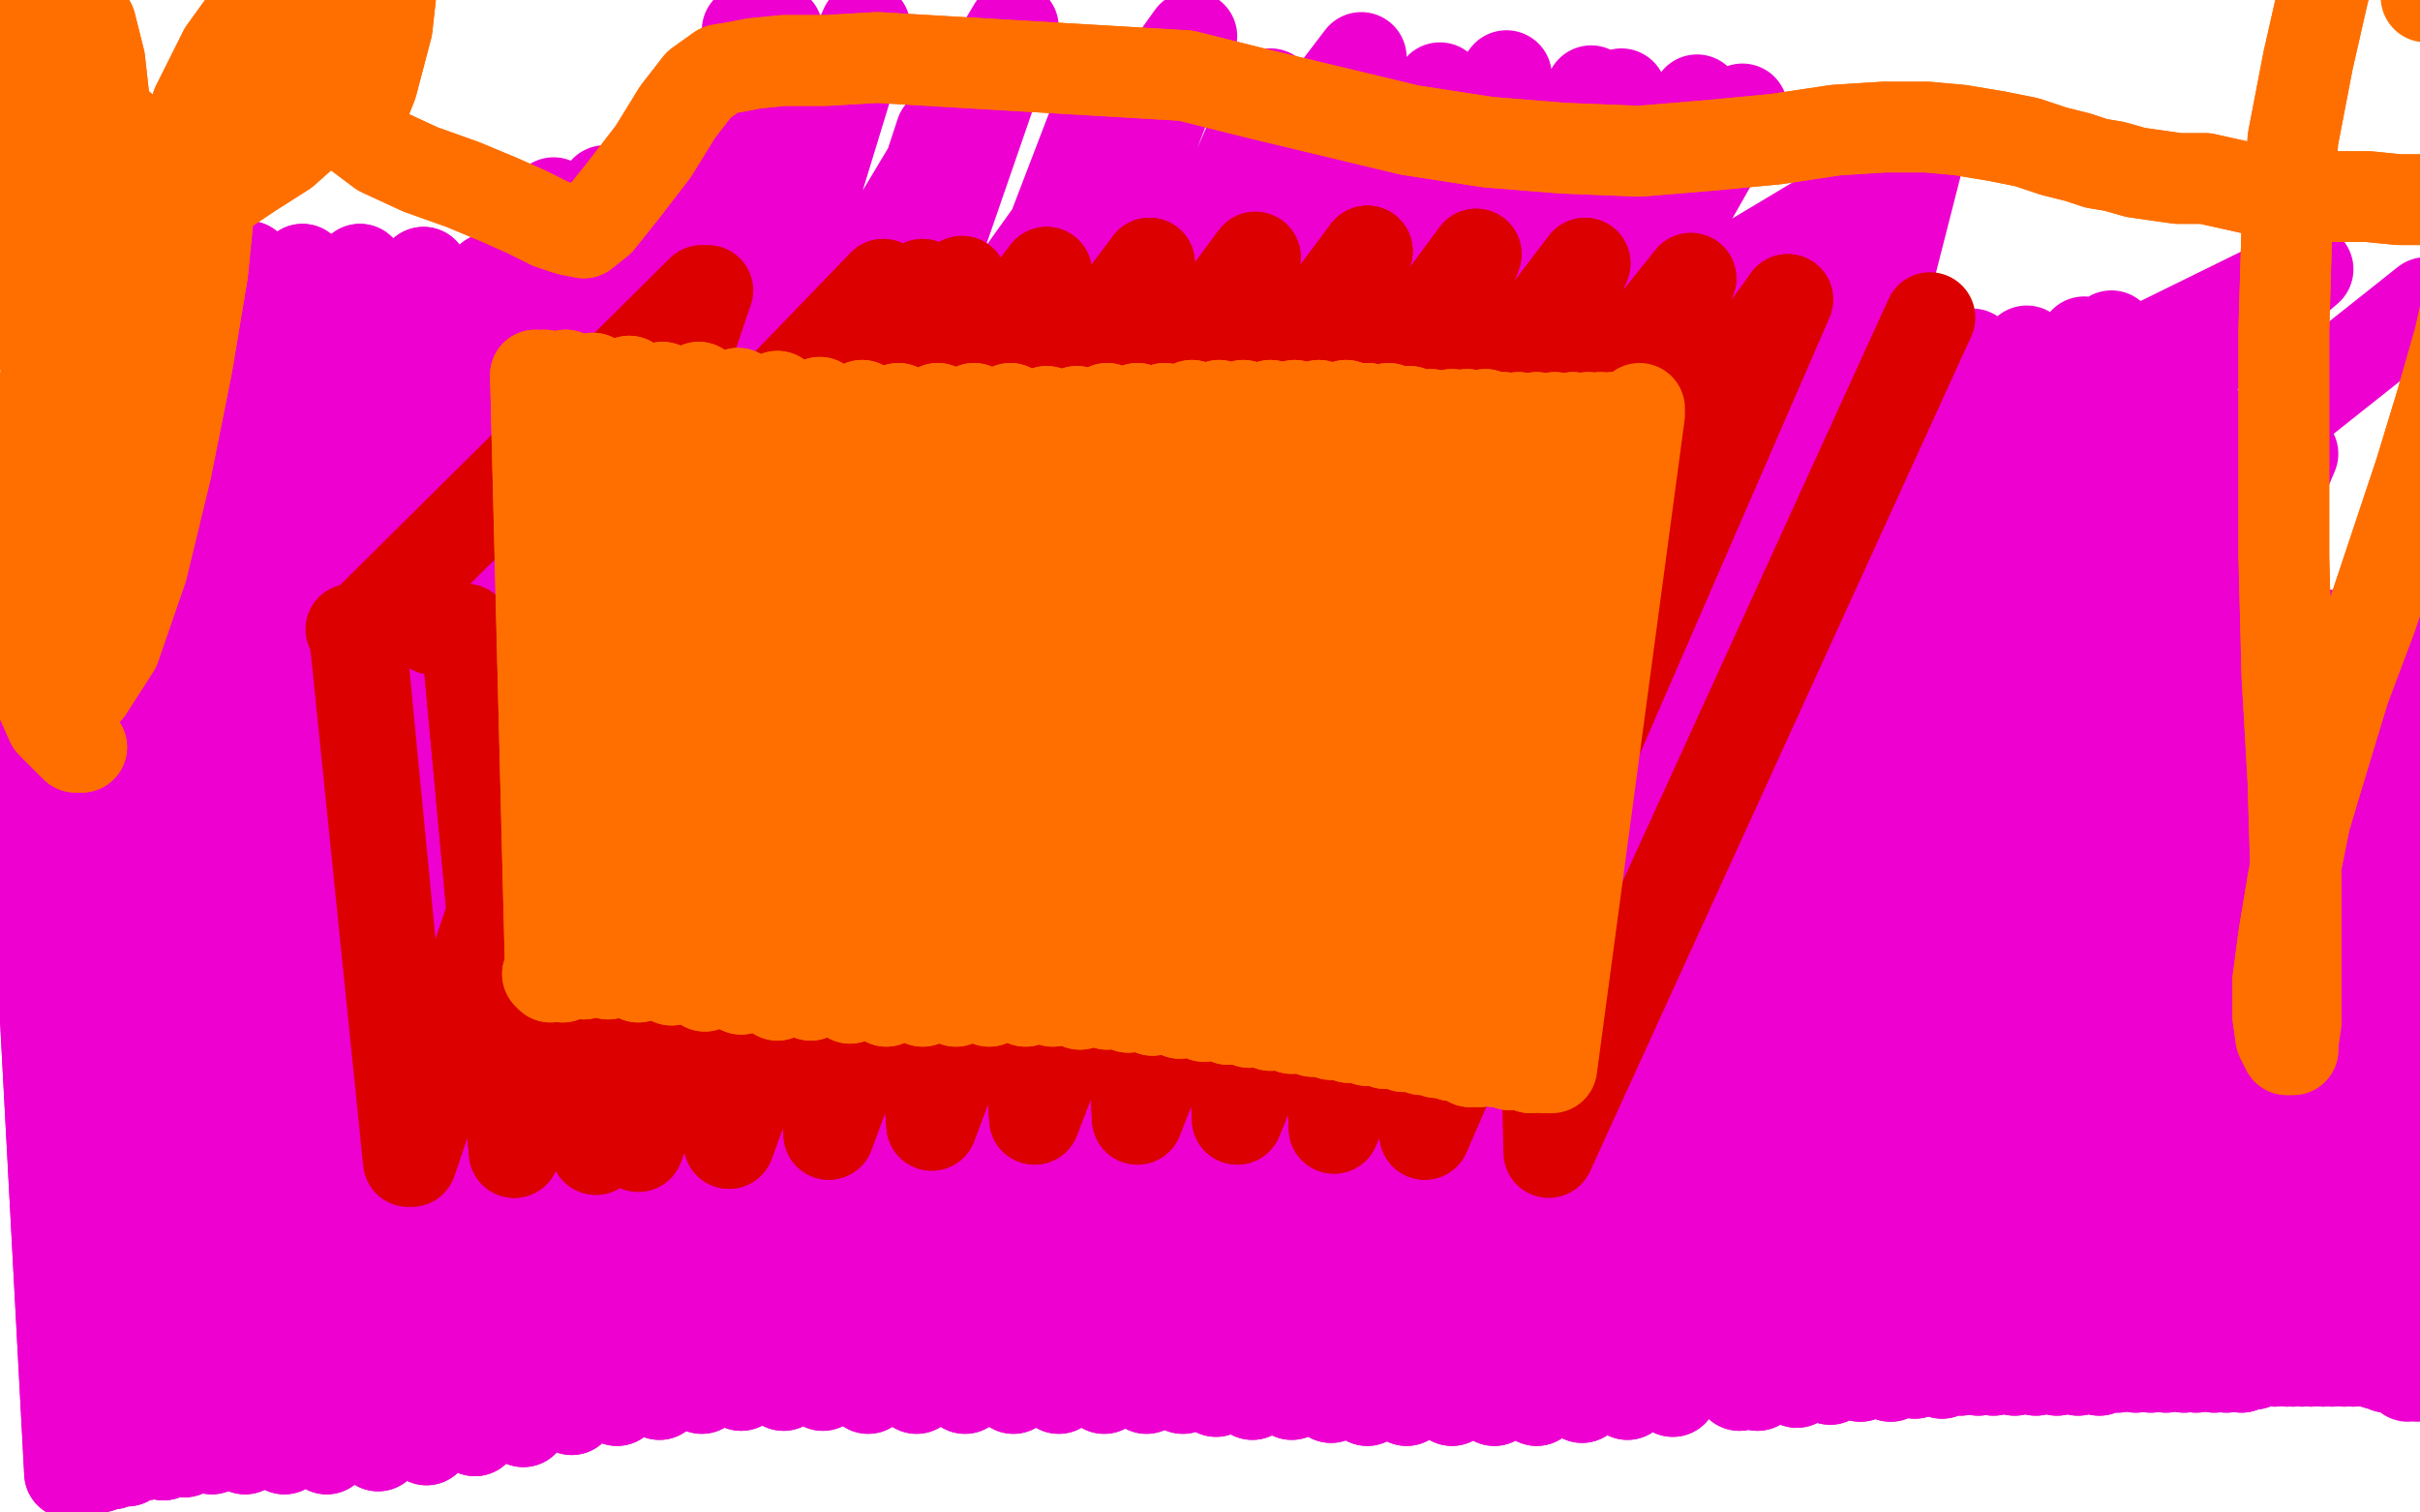
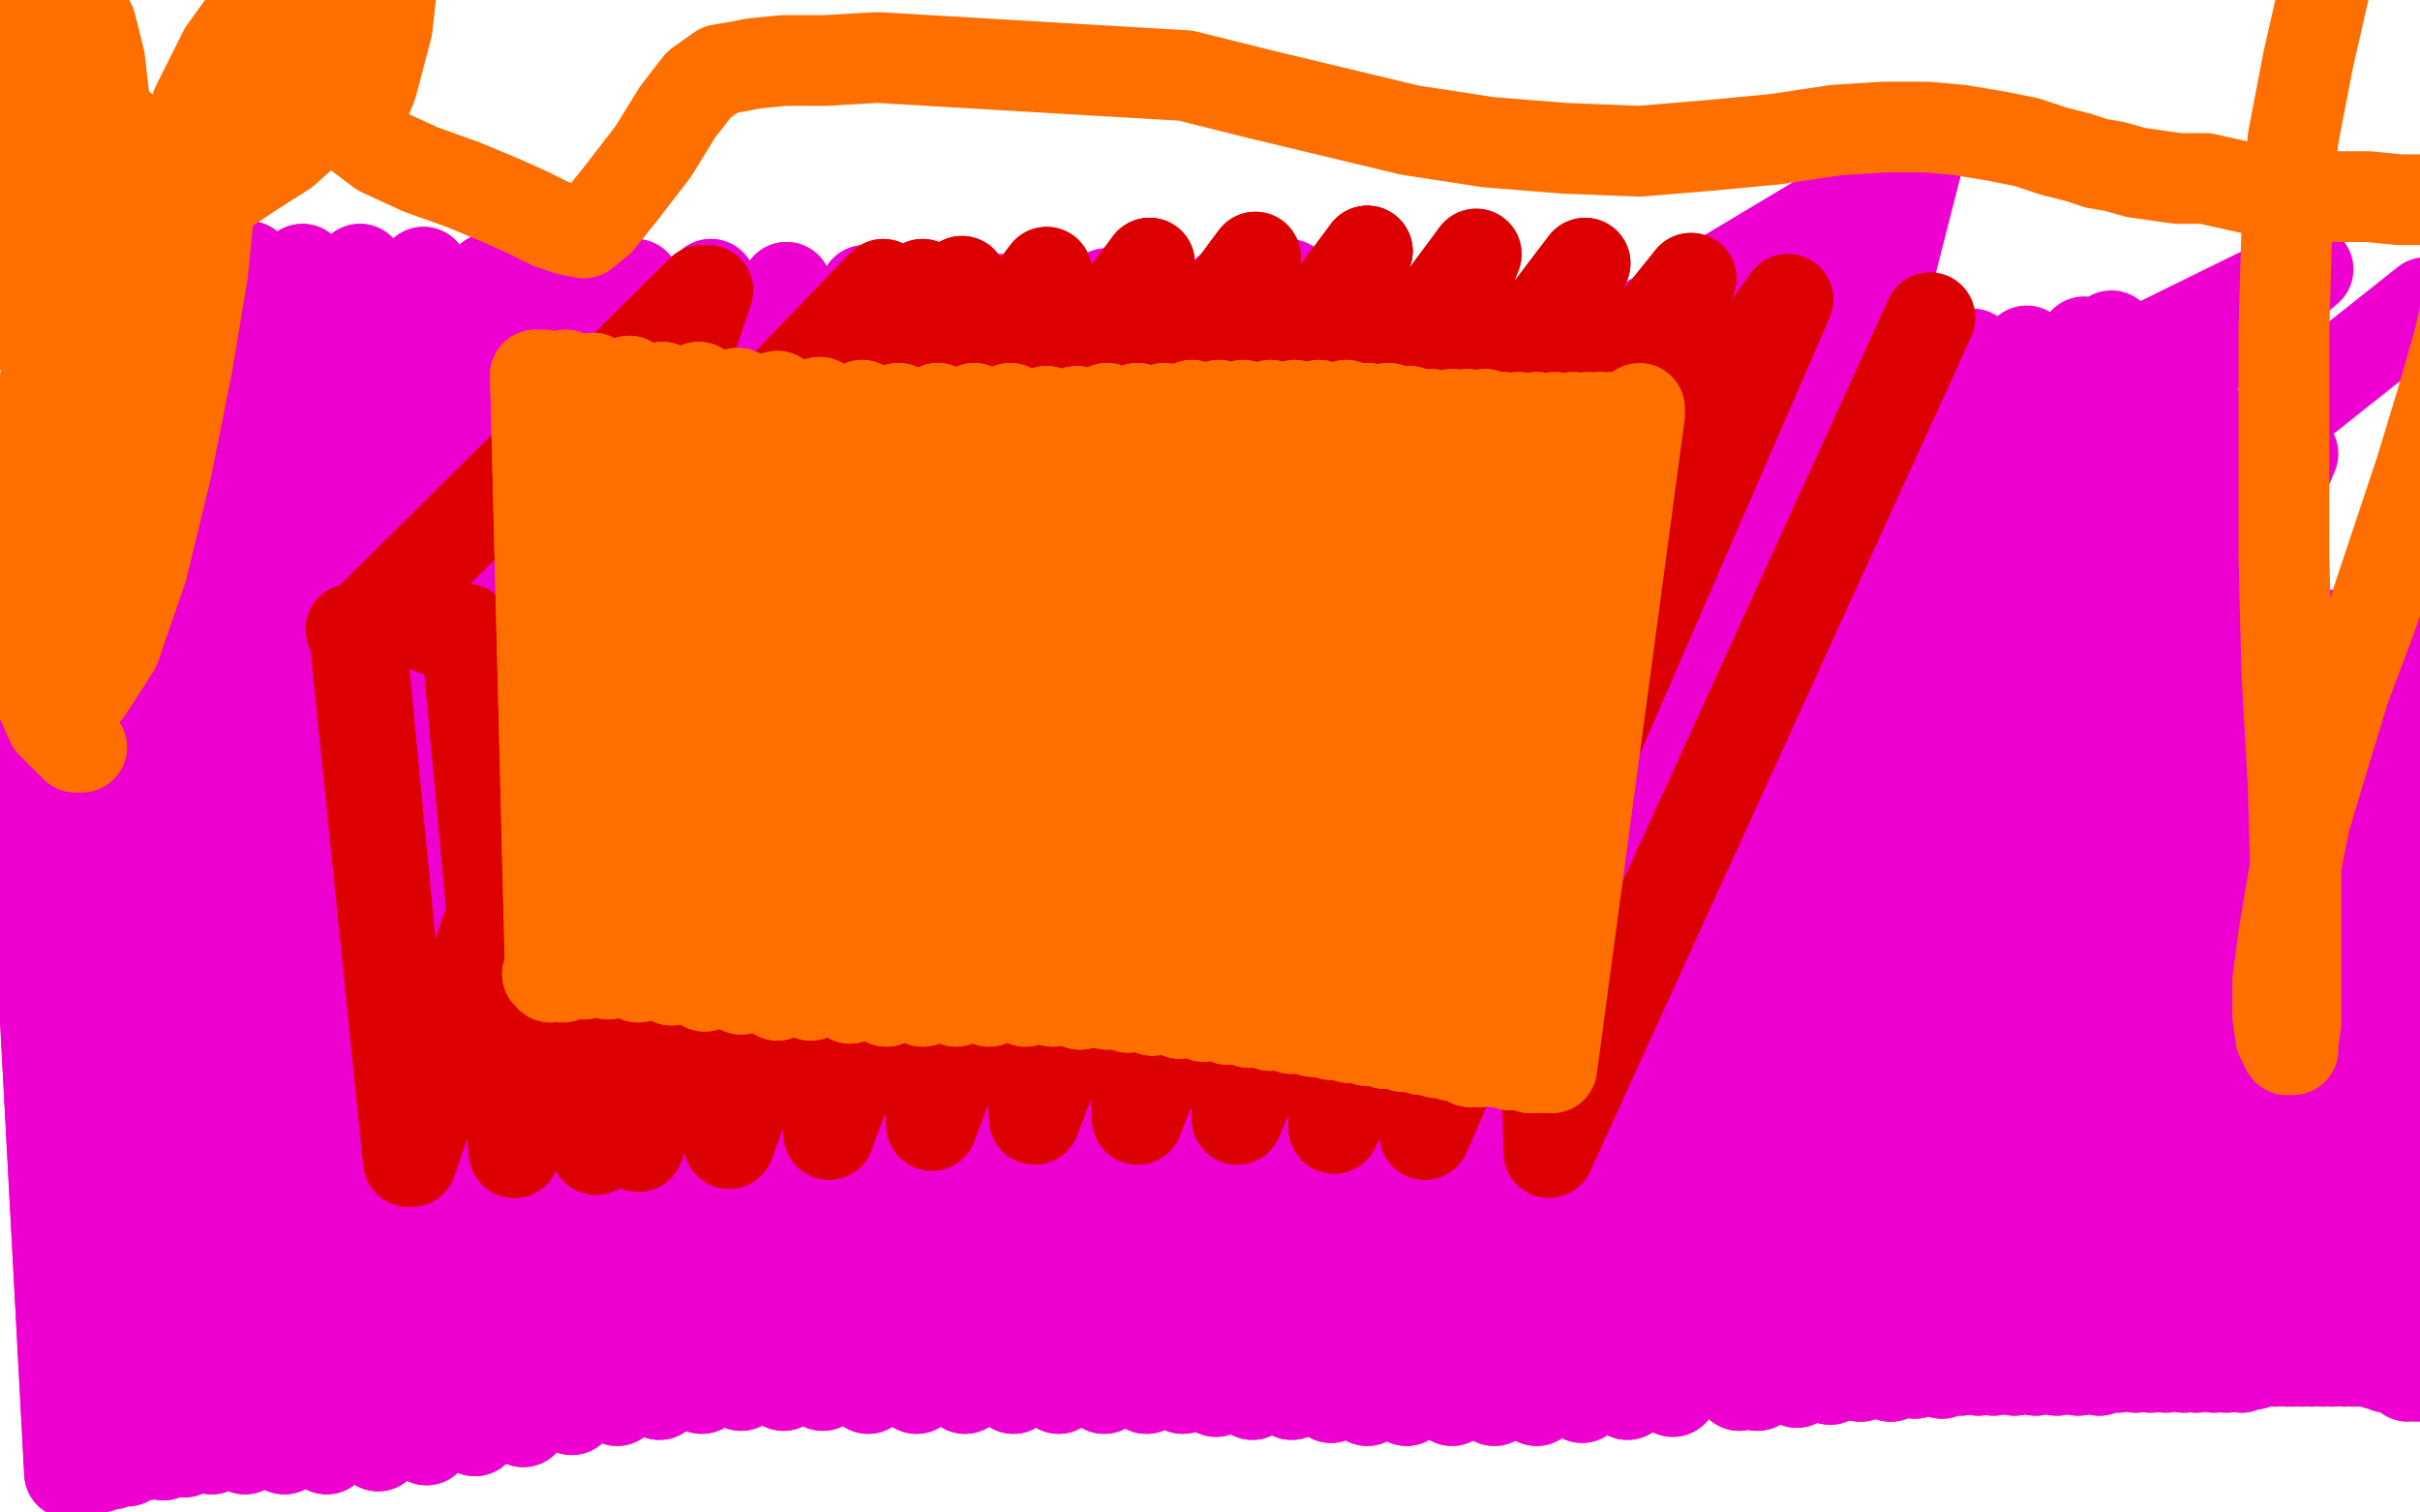
<svg xmlns="http://www.w3.org/2000/svg" width="800" height="500" version="1.1" style="stroke-antialiasing: false">
  <desc>This SVG has been created on https://colorillo.com/</desc>
  <rect x="0" y="0" width="800" height="500" style="fill: rgb(255,255,255); stroke-width:0" />
  <polyline points="82,110 81,110 81,110 78,342 78,342 82,110 82,110 79,342 79,342 85,110 85,110 82,340 82,340 87,110 87,110 84,340 84,340 95,112 95,112 91,339 91,339 102,114 102,114 96,338 96,338 109,116 109,116 102,338 102,338 121,120 113,339 134,124 128,339 145,126 139,339 155,127 150,339 166,127 160,339 177,127 171,339 189,127 180,339 200,128 190,339 206,128 195,339 224,130 210,340 237,131 221,340 250,133 233,341 263,135 246,341 276,138 258,341 290,140 271,341 303,141 285,341 317,143 298,341 330,144 312,341 342,144 326,342 355,144 340,341 368,144 353,340 380,144 365,338 391,144 376,337 401,144 385,336 410,144 394,334 418,144 401,334 425,144 407,333 432,144 411,333 440,144 417,333 450,144 426,333 463,144 438,332 479,143 452,331 496,141 467,328 514,139 484,325 534,137 502,321 555,135 521,318 579,131 540,315 601,128 558,312 623,125 575,309 642,124 592,308 661,125 605,308" style="fill: none; stroke: #ed00d0; stroke-width: 30; stroke-linejoin: round; stroke-linecap: round; stroke-antialiasing: false; stroke-antialias: 0; opacity: 1.0" />
  <polyline points="82,110 81,110 81,110 78,342 78,342 82,110 82,110 79,342 79,342 85,110 85,110 82,340 82,340 87,110 87,110 84,340 84,340 95,112 95,112 91,339 91,339 102,114 102,114 96,338 96,338 109,116 109,116 102,338 121,120 113,339 134,124 128,339 145,126 139,339 155,127 150,339 166,127 160,339 177,127 171,339 189,127 180,339 200,128 190,339 206,128 195,339 224,130 210,340 237,131 221,340 250,133 233,341 263,135 246,341 276,138 258,341 290,140 271,341 303,141 285,341 317,143 298,341 330,144 312,341 342,144 326,342 355,144 340,341 368,144 353,340 380,144 365,338 391,144 376,337 401,144 385,336 410,144 394,334 418,144 401,334 425,144 407,333 432,144 411,333 440,144 417,333 450,144 426,333 463,144 438,332 479,143 452,331 496,141 467,328 514,139 484,325 534,137 502,321 555,135 521,318 579,131 540,315 601,128 558,312 623,125 575,309 642,124 592,308 661,125 605,308 677,127 616,309 691,130 629,311 706,133 641,313 720,138 653,316 735,143 665,319 750,148 678,323 758,150 684,324" style="fill: none; stroke: #ed00d0; stroke-width: 30; stroke-linejoin: round; stroke-linecap: round; stroke-antialiasing: false; stroke-antialias: 0; opacity: 1.0" />
  <polyline points="81,305 84,305 84,305 55,122 55,122 92,306 92,306 65,123 65,123 105,307 105,307 81,124 81,124 121,309 121,309 100,125 100,125 138,311 138,311 119,127 119,127 157,313 157,313 140,128 140,128 177,314 177,314 162,130 162,130 199,314 186,130 220,314 209,130 240,314 232,130 260,314 255,131 279,314 277,133 298,315 299,134 317,316 322,135 335,317 342,137 353,318 363,138 372,318 384,138 391,319 406,138 408,319 427,139 424,320 446,141 439,321 465,141 454,321 482,142 467,321 500,143 481,322 516,144 495,323 531,144 508,323 545,145 519,323 557,145 530,323 568,145 539,323 578,146 547,323 588,146 556,323 596,146 563,323 604,147 569,323 610,148 573,322 616,148 577,321 620,148 580,321 624,148 583,321 626,148 586,322 629,148 589,322 634,148 593,322 639,148 597,322 645,148 601,322 652,148" style="fill: none; stroke: #ed00d0; stroke-width: 30; stroke-linejoin: round; stroke-linecap: round; stroke-antialiasing: false; stroke-antialias: 0; opacity: 1.0" />
-   <polyline points="81,305 84,305 84,305 55,122 55,122 92,306 92,306 65,123 65,123 105,307 105,307 81,124 81,124 121,309 121,309 100,125 100,125 138,311 138,311 119,127 119,127 157,313 157,313 140,128 140,128 177,314 177,314 162,130 199,314 186,130 220,314 209,130 240,314 232,130 260,314 255,131 279,314 277,133 298,315 299,134 317,316 322,135 335,317 342,137 353,318 363,138 372,318 384,138 391,319 406,138 408,319 427,139 424,320 446,141 439,321 465,141 454,321 482,142 467,321 500,143 481,322 516,144 495,323 531,144 508,323 545,145 519,323 557,145 530,323 568,145 539,323 578,146 547,323 588,146 556,323 596,146 563,323 604,147 569,323 610,148 573,322 616,148 577,321 620,148 580,321 624,148 583,321 626,148 586,322 629,148 589,322 634,148 593,322 639,148 597,322 645,148 601,322 652,148 607,322 660,147 609,321 665,146" style="fill: none; stroke: #ed00d0; stroke-width: 30; stroke-linejoin: round; stroke-linecap: round; stroke-antialiasing: false; stroke-antialias: 0; opacity: 1.0" />
  <polyline points="65,275 64,275 64,275 54,89 54,89 65,275 65,275 55,89 55,89 68,275 68,275 59,89 59,89 77,275 77,275 68,89 68,89 89,273 89,273 82,88 82,88 104,273 104,273 100,89 100,89 120,273 120,273 119,89 119,89 138,273 140,90 158,275 162,92 180,275 185,93 202,275 210,94 224,275 235,94 247,275 260,95 270,275 286,96 292,277 311,97 314,278 337,99 336,278 361,101 357,280 385,102 378,282 407,104 397,283 430,106 416,284 452,108 434,285 474,109 450,286 495,111 467,286 514,113 484,286 532,114 499,287 549,115 514,287 566,116 527,287 583,117" style="fill: none; stroke: #ed00d0; stroke-width: 30; stroke-linejoin: round; stroke-linecap: round; stroke-antialiasing: false; stroke-antialias: 0; opacity: 1.0" />
  <polyline points="65,275 64,275 64,275 54,89 54,89 65,275 65,275 55,89 55,89 68,275 68,275 59,89 59,89 77,275 77,275 68,89 68,89 89,273 89,273 82,88 82,88 104,273 104,273 100,89 100,89 120,273 120,273 119,89 138,273 140,90 158,275 162,92 180,275 185,93 202,275 210,94 224,275 235,94 247,275 260,95 270,275 286,96 292,277 311,97 314,278 337,99 336,278 361,101 357,280 385,102 378,282 407,104 397,283 430,106 416,284 452,108 434,285 474,109 450,286 495,111 467,286 514,113 484,286 532,114 499,287 549,115 514,287 566,116 527,287 583,117 542,287 600,118 557,286 618,118 572,286 635,118 588,284 652,117 603,282 670,116 618,278 689,113 625,277 698,111" style="fill: none; stroke: #ed00d0; stroke-width: 30; stroke-linejoin: round; stroke-linecap: round; stroke-antialiasing: false; stroke-antialias: 0; opacity: 1.0" />
  <polyline points="83,307 83,307 83,307 81,127 81,127 81,307 81,307 80,128 80,128 81,307 81,307 80,128 80,128 80,307 80,307 80,127 80,127 80,306 80,306 80,127 80,127 83,305 83,305 83,126 83,126 93,303 92,126 106,301 106,125 122,301 125,125 142,301 147,127 164,303 171,129 189,304 195,131 216,306 223,133 244,306 254,135 275,307 286,137 307,307 322,138 341,306 359,138 376,306 396,139 409,308 434,141 443,310 469,143" style="fill: none; stroke: #ed00d0; stroke-width: 30; stroke-linejoin: round; stroke-linecap: round; stroke-antialiasing: false; stroke-antialias: 0; opacity: 1.0" />
  <polyline points="83,307 83,307 83,307 81,127 81,127 81,307 81,307 80,128 80,128 81,307 81,307 80,128 80,128 80,307 80,307 80,127 80,127 80,306 80,306 80,127 80,127 83,305 83,305 83,126 93,303 92,126 106,301 106,125 122,301 125,125 142,301 147,127 164,303 171,129 189,304 195,131 216,306 223,133 244,306 254,135 275,307 286,137 307,307 322,138 341,306 359,138 376,306 396,139 409,308 434,141 443,310 469,143 476,312 506,146 508,315 543,150 540,316 581,154 573,314 619,154 604,312 657,152 620,311 676,150" style="fill: none; stroke: #ed00d0; stroke-width: 30; stroke-linejoin: round; stroke-linecap: round; stroke-antialiasing: false; stroke-antialias: 0; opacity: 1.0" />
  <polyline points="184,263 185,263 185,263 225,105 225,105 188,263 188,263 227,105 227,105 204,261 204,261 239,104 239,104 222,259 222,259 258,104 258,104 246,256 246,256 284,102 284,102 288,251 288,251 330,99 330,99" style="fill: none; stroke: #ed00d0; stroke-width: 30; stroke-linejoin: round; stroke-linecap: round; stroke-antialiasing: false; stroke-antialias: 0; opacity: 1.0" />
  <polyline points="184,263 185,263 185,263 225,105 225,105 188,263 188,263 227,105 227,105 204,261 204,261 239,104 239,104 222,259 222,259 258,104 258,104 246,256 246,256 284,102 284,102 288,251 288,251 330,99 320,247 366,97 355,241 406,96 374,238 426,94" style="fill: none; stroke: #ed00d0; stroke-width: 30; stroke-linejoin: round; stroke-linecap: round; stroke-antialiasing: false; stroke-antialias: 0; opacity: 1.0" />
-   <polyline points="247,10 257,10 257,10 209,178 209,178 286,9 286,9 235,176 235,176 335,9 335,9 278,174 278,174 394,12 394,12 331,175 331,175 450,19 450,19 381,179 381,179 498,25 498,25 422,183 422,183 536,31 536,31 456,186 456,186 562,35 478,189 575,37 488,191 576,36 488,191 561,33 473,190 526,30 441,189 476,29 397,190 420,31 348,196 363,37 299,204 311,44 255,214 264,52 214,224 227,59 181,232 200,63 158,238 183,67 143,241 176,70 137,242" style="fill: none; stroke: #ed00d0; stroke-width: 30; stroke-linejoin: round; stroke-linecap: round; stroke-antialiasing: false; stroke-antialias: 0; opacity: 1.0" />
  <circle cx="413.5" cy="111.5" r="15" style="fill: #ed00d0; stroke-antialiasing: false; stroke-antialias: 0; opacity: 1.0" />
  <polyline points="478,120 416,269 634,53 512,126 445,273 634,53 611,143 534,285 763,89 643,148 564,289 802,100" style="fill: none; stroke: #ed00d0; stroke-width: 30; stroke-linejoin: round; stroke-linecap: round; stroke-antialiasing: false; stroke-antialias: 0; opacity: 1.0" />
  <polyline points="11,243 11,244 11,244 23,487 23,487 11,243 11,243 23,487 23,487 11,243 11,243 23,487 23,487 10,243 10,243 23,486 23,486 10,243 10,243 24,487 24,487 11,241 11,241 27,486 27,486 17,239 33,485 20,239 37,484 26,238 42,483 33,238 48,481 40,236 54,481 49,236 61,480 61,235 70,479 74,234 81,479 89,234 94,479 106,234 108,479 124,233 125,478 143,230 141,476 160,228 157,473 178,226 173,470 195,223 189,466 212,219 204,463 228,217 218,461 244,216 232,459 258,215 245,458 273,215 259,458 290,215 272,458 307,215 287,459 324,215 303,459 341,215 319,459 358,216 335,459 376,216 350,459 391,217 365,459 405,217 379,459 419,218 391,459 432,218 402,460 445,219 414,461 458,219 427,461 471,220 440,462 484,221 452,463 497,221 465,463 512,221 480,463 527,221 494,463 542,221 508,463 558,220 523,462 574,219 538,461 589,218 553,460 611,216 575,458 618,215 581,458 631,215 594,457 642,214 605,456 653,213 615,455 663,213 625,455 672,213 633,454 679,213 642,454 686,213 648,453 692,213 654,453 698,213 659,453 704,213 666,453 711,213 673,453 718,212 680,453 724,212 687,453 730,211 694,453 735,211 700,452 741,211 706,452 747,211 711,452 752,211 716,452 758,211 722,452 762,211 726,452 766,210 732,452 770,210 736,452 774,210 741,452 777,209 745,451 780,208 748,450 782,208 752,450 785,207 756,450 787,207 758,450 791,207 761,450 794,207 764,450 798,207 768,450 802,207 771,450 805,207 775,450 808,206 778,450 811,207 781,450 814,207 784,450 817,208 786,451 820,209 789,452 823,210 793,453" style="fill: none; stroke: #ed00d0; stroke-width: 30; stroke-linejoin: round; stroke-linecap: round; stroke-antialiasing: false; stroke-antialias: 0; opacity: 1.0" />
  <polyline points="11,243 11,244 11,244 23,487 23,487 11,243 11,243 23,487 23,487 11,243 11,243 23,487 23,487 10,243 10,243 23,486 23,486 10,243 10,243 24,487 24,487 11,241 11,241 27,486 17,239 33,485 20,239 37,484 26,238 42,483 33,238 48,481 40,236 54,481 49,236 61,480 61,235 70,479 74,234 81,479 89,234 94,479 106,234 108,479 124,233 125,478 143,230 141,476 160,228 157,473 178,226 173,470 195,223 189,466 212,219 204,463 228,217 218,461 244,216 232,459 258,215 245,458 273,215 259,458 290,215 272,458 307,215 287,459 324,215 303,459 341,215 319,459 358,216 335,459 376,216 350,459 391,217 365,459 405,217 379,459 419,218 391,459 432,218 402,460 445,219 414,461 458,219 427,461 471,220 440,462 484,221 452,463 497,221 465,463 512,221 480,463 527,221 494,463 542,221 508,463 558,220 523,462 574,219 538,461 589,218 553,460 611,216 575,458 618,215 581,458 631,215 594,457 642,214 605,456 653,213 615,455 663,213 625,455 672,213 633,454 679,213 642,454 686,213 648,453 692,213 654,453 698,213 659,453 704,213 666,453 711,213 673,453 718,212 680,453 724,212 687,453 730,211 694,453 735,211 700,452 741,211 706,452 747,211 711,452 752,211 716,452 758,211 722,452 762,211 726,452 766,210 732,452 770,210 736,452 774,210 741,452 777,209 745,451 780,208 748,450 782,208 752,450 785,207 756,450 787,207 758,450 791,207 761,450 794,207 764,450 798,207 768,450 802,207 771,450 805,207 775,450 808,206 778,450 811,207 781,450 814,207 784,450 817,208 786,451 820,209 789,452 823,210 793,453 826,210 796,455 827,210 799,455" style="fill: none; stroke: #ed00d0; stroke-width: 30; stroke-linejoin: round; stroke-linecap: round; stroke-antialiasing: false; stroke-antialias: 0; opacity: 1.0" />
  <polyline points="116,208 117,208 117,208 135,384 135,384 232,96 232,96 119,208 119,208 136,384 136,384 234,96 234,96" style="fill: none; stroke: #dc0000; stroke-width: 30; stroke-linejoin: round; stroke-linecap: round; stroke-antialiasing: false; stroke-antialias: 0; opacity: 1.0" />
  <polyline points="143,208 154,208 154,208 170,381 170,381 292,94 292,94 182,208 182,208 197,380 197,380 305,94 305,94 197,208 197,208 211,379 211,379 318,93 318,93 228,207 228,207 241,378 241,378 346,90 346,90 260,204 260,204 274,375 274,375 380,87 380,87" style="fill: none; stroke: #dc0000; stroke-width: 30; stroke-linejoin: round; stroke-linecap: round; stroke-antialiasing: false; stroke-antialias: 0; opacity: 1.0" />
  <polyline points="452,83 366,198 376,370 488,84 402,200 409,370 524,87 435,204 441,373 559,92 466,208 471,375 591,99" style="fill: none; stroke: #dc0000; stroke-width: 30; stroke-linejoin: round; stroke-linecap: round; stroke-antialiasing: false; stroke-antialias: 0; opacity: 1.0" />
  <polyline points="380,87 295,200 308,372 415,85 331,198 342,370 452,83" style="fill: none; stroke: #dc0000; stroke-width: 30; stroke-linejoin: round; stroke-linecap: round; stroke-antialiasing: false; stroke-antialias: 0; opacity: 1.0" />
  <polyline points="143,208 154,208 154,208 170,381 170,381 292,94 292,94 182,208 182,208 197,380 197,380 305,94 305,94 197,208 197,208 211,379 211,379 318,93 318,93 228,207 228,207 241,378 241,378 346,90 346,90 260,204 260,204 274,375 274,375 380,87 295,200 308,372 415,85 331,198 342,370 452,83 366,198 376,370 488,84 402,200 409,370 524,87 435,204 441,373 559,92 466,208 471,375 591,99 508,213 512,381 638,105" style="fill: none; stroke: #dc0000; stroke-width: 30; stroke-linejoin: round; stroke-linecap: round; stroke-antialiasing: false; stroke-antialias: 0; opacity: 1.0" />
  <polyline points="181,322 182,323 182,323 177,124 177,124 186,323 186,323 180,124 180,124 193,322 193,322 187,124 187,124 201,322 201,322 196,125 196,125 211,323 211,323 208,126 208,126 222,324 222,324 219,128 219,128 233,326 233,326 231,128 231,128 245,327 244,130 257,329 257,131 268,329 271,133 281,330 285,134 293,331 297,135 305,331 310,135 316,331 322,135 327,331 334,135 339,331 346,136 348,331 356,136 357,332 366,135 366,332 376,135 373,333 385,135 381,334 394,134 390,335 403,134 398,336 411,134 406,337 420,134 413,338 428,134 420,339 436,134 427,340 445,134 434,341 452,135" style="fill: none; stroke: #ff6f00; stroke-width: 30; stroke-linejoin: round; stroke-linecap: round; stroke-antialiasing: false; stroke-antialias: 0; opacity: 1.0" />
  <polyline points="452,135 440,342 459,135 446,343 466,136 452,344 473,137 458,345 480,137 464,346 485,137 470,347 491,137 475,348 497,138 480,349 502,138 486,351 508,138 489,351 514,138 494,351 520,138 499,352 525,138 502,352 529,138 506,353 533,138" style="fill: none; stroke: #ff6f00; stroke-width: 30; stroke-linejoin: round; stroke-linecap: round; stroke-antialiasing: false; stroke-antialias: 0; opacity: 1.0" />
  <polyline points="181,322 182,323 182,323 177,124 177,124 186,323 186,323 180,124 180,124 193,322 193,322 187,124 187,124 201,322 201,322 196,125 196,125 211,323 211,323 208,126 208,126 222,324 222,324 219,128 219,128 233,326 233,326 231,128 245,327 244,130 257,329 257,131 268,329 271,133 281,330 285,134 293,331 297,135 305,331 310,135 316,331 322,135 327,331 334,135 339,331 346,136 348,331 356,136 357,332 366,135 366,332 376,135 373,333 385,135 381,334 394,134 390,335 403,134 398,336 411,134 406,337 420,134 413,338 428,134 420,339 436,134 427,340 445,134 434,341 452,135 440,342 459,135 446,343 466,136 452,344 473,137 458,345 480,137 464,346 485,137 470,347 491,137 475,348 497,138 480,349 502,138 486,351 508,138 489,351 514,138 494,351 520,138 499,352 525,138 502,352 529,138 506,353 533,138 510,353 537,138 512,353 540,138 512,353 542,137 513,353 542,136 513,353 542,135" style="fill: none; stroke: #ff6f00; stroke-width: 30; stroke-linejoin: round; stroke-linecap: round; stroke-antialiasing: false; stroke-antialias: 0; opacity: 1.0" />
  <polyline points="27,247 26,247 26,247 25,247 25,247 22,244 22,244 17,239 17,239 13,230 13,230 12,214 12,214 14,193 14,193" style="fill: none; stroke: #ff6f00; stroke-width: 30; stroke-linejoin: round; stroke-linecap: round; stroke-antialiasing: false; stroke-antialias: 0; opacity: 1.0" />
  <polyline points="14,193 16,171 20,150 24,133 26,119 27,110 27,105 26,104 26,104 24,106 20,111 16,119 14,131 11,146 11,161 11,176 11,187 13,196 15,200 17,202 20,198 23,187 27,165 31,138 34,109 37,81 39,59 40,46 40,42 38,52 33,79 28,117 24,154 20,185 20,209 22,223 24,230 29,228 38,214 47,188 55,155 62,120 67,90 69,70 69,60 67,59 61,70 52,93 42,120 36,144 31,161 29,172 28,175 28,174 28,162 28,138 28,107 29,76 30,51 31,33 30,25 29,24 25,35 21,54 18,76 18,93 20,104 22,108 25,108 27,102 30,86 33,63 35,38 33,20 30,8 25,2 19,1 13,3 6,9 -1,19 -6,31 -9,44 -10,55 -8,65 -6,76 -2,86 1,95 5,104 7,109 9,110 11,108 13,97 14,77 15,55 15,38 14,26 14,18 13,13 12,11 12,12 12,16 14,23 19,34 26,46 35,56 43,63 52,65 63,61 76,50 89,34 98,18 102,7 102,0 100,-3 93,2 79,20 61,48 45,78 34,100 29,112 27,115 30,111 39,98 52,75 70,50 87,27 100,14 109,10 113,12 115,16 115,22 115,27 115,33 115,37 116,40 117,41 118,41 119,38 123,28 128,9 130,-9 128,-21 122,-25 113,-24 101,-16 87,-1 74,17 65,35 61,49 61,59 64,63 68,64 74,63 83,57 94,50 103,42 109,40 113,40 118,44 126,50 139,56 153,61 165,66 174,70 182,74 188,76 193,77 198,73 206,63 216,50 224,37 231,28 238,23 244,22 249,21 259,20 273,20 290,19 392,25 416,31 441,37 466,43 492,47 517,49 542,50 566,48 587,46 607,43 623,42 637,42 648,43 660,45 670,47 679,50 687,52 693,54 699,55 706,57 713,58 720,59 729,59 738,61 747,63 758,64 771,65 783,65 793,66 802,66 809,66 815,68 819,69 821,70 823,72 823,74 821,77 819,83 817,94 813,112 807,133 800,156 792,180 784,204 775,228 768,251 762,271 758,291 755,309 753,324 753,336 754,343 756,347 758,347 758,347 758,345 759,338 759,319 759,291 758,258 756,223 755,184 755,146 755,109 756,75 758,46 763,20 768,-2 773,-21 780,-38 787,-50 794,-50 801,-50 806,-50 809,-50 811,-50" style="fill: none; stroke: #ff6f00; stroke-width: 30; stroke-linejoin: round; stroke-linecap: round; stroke-antialiasing: false; stroke-antialias: 0; opacity: 1.0" />
-   <polyline points="27,247 26,247 26,247 25,247 25,247 22,244 22,244 17,239 17,239 13,230 13,230 12,214 12,214 14,193 16,171 20,150 24,133 26,119 27,110 27,105 26,104 26,104 24,106 20,111 16,119 14,131 11,146 11,161 11,176 11,187 13,196 15,200 17,202 20,198 23,187 27,165 31,138 34,109 37,81 39,59 40,46 40,42 38,52 33,79 28,117 24,154 20,185 20,209 22,223 24,230 29,228 38,214 47,188 55,155 62,120 67,90 69,70 69,60 67,59 61,70 52,93 42,120 36,144 31,161 29,172 28,175 28,174 28,162 28,138 28,107 29,76 30,51 31,33 30,25 29,24 25,35 21,54 18,76 18,93 20,104 22,108 25,108 27,102 30,86 33,63 35,38 33,20 30,8 25,2 19,1 13,3 6,9 -1,19 -6,31 -9,44 -10,55 -8,65 -6,76 -2,86 1,95 5,104 7,109 9,110 11,108 13,97 14,77 15,55 15,38 14,26 14,18 13,13 12,11 12,12 12,16 14,23 19,34 26,46 35,56 43,63 52,65 63,61 76,50 89,34 98,18 102,7 102,0 100,-3 93,2 79,20 61,48 45,78 34,100 29,112 27,115 30,111 39,98 52,75 70,50 87,27 100,14 109,10 113,12 115,16 115,22 115,27 115,33 115,37 116,40 117,41 118,41 119,38 123,28 128,9 130,-9 128,-21 122,-25 113,-24 101,-16 87,-1 74,17 65,35 61,49 61,59 64,63 68,64 74,63 83,57 94,50 103,42 109,40 113,40 118,44 126,50 139,56 153,61 165,66 174,70 182,74 188,76 193,77 198,73 206,63 216,50 224,37 231,28 238,23 244,22 249,21 259,20 273,20 290,19 392,25 416,31 441,37 466,43 492,47 517,49 542,50 566,48 587,46 607,43 623,42 637,42 648,43 660,45 670,47 679,50 687,52 693,54 699,55 706,57 713,58 720,59 729,59 738,61 747,63 758,64 771,65 783,65 793,66 802,66 809,66 815,68 819,69 821,70 823,72 823,74 821,77 819,83 817,94 813,112 807,133 800,156 792,180 784,204 775,228 768,251 762,271 758,291 755,309 753,324 753,336 754,343 756,347 758,347 758,347 758,345 759,338 759,319 759,291 758,258 756,223 755,184 755,146 755,109 756,75 758,46 763,20 768,-2 773,-21 780,-38 787,-50 794,-50 801,-50 806,-50 809,-50 811,-50 810,-50 805,-20 802,-1" style="fill: none; stroke: #ff6f00; stroke-width: 30; stroke-linejoin: round; stroke-linecap: round; stroke-antialiasing: false; stroke-antialias: 0; opacity: 1.0" />
</svg>